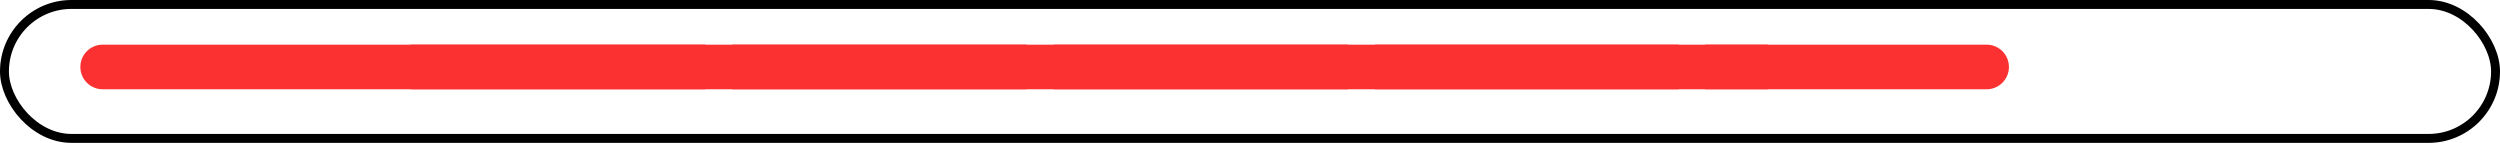
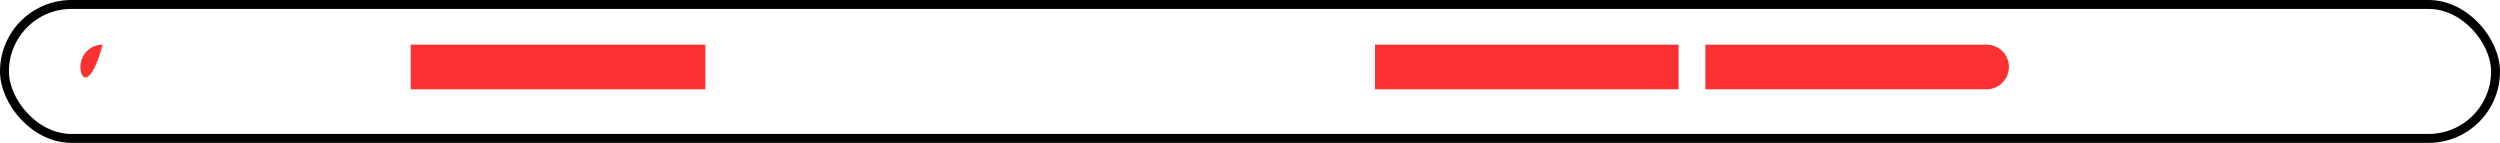
<svg xmlns="http://www.w3.org/2000/svg" width="280" height="16" viewBox="0 0 280 16" fill="none">
  <rect x="0.5" y="0.5" width="279" height="15" rx="7.5" stroke="black" />
-   <path d="M9 7.5C9 6.119 10.119 5 11.5 5H198V10H11.5C10.119 10 9 8.881 9 7.5V7.5Z" fill="#FB3131" />
+   <path d="M9 7.5C9 6.119 10.119 5 11.5 5H198H11.5C10.119 10 9 8.881 9 7.5V7.5Z" fill="#FB3131" />
  <rect width="33" height="5" transform="translate(46 5)" fill="#FB3131" />
-   <rect width="33" height="5" transform="translate(82 5)" fill="#FB3131" />
-   <rect width="33" height="5" transform="translate(118 5)" fill="#FB3131" />
  <rect width="34" height="5" transform="translate(154 5)" fill="#FB3131" />
  <path d="M191 5H222.5C223.881 5 225 6.119 225 7.5C225 8.881 223.881 10 222.5 10H191V5Z" fill="#FB3131" />
</svg>